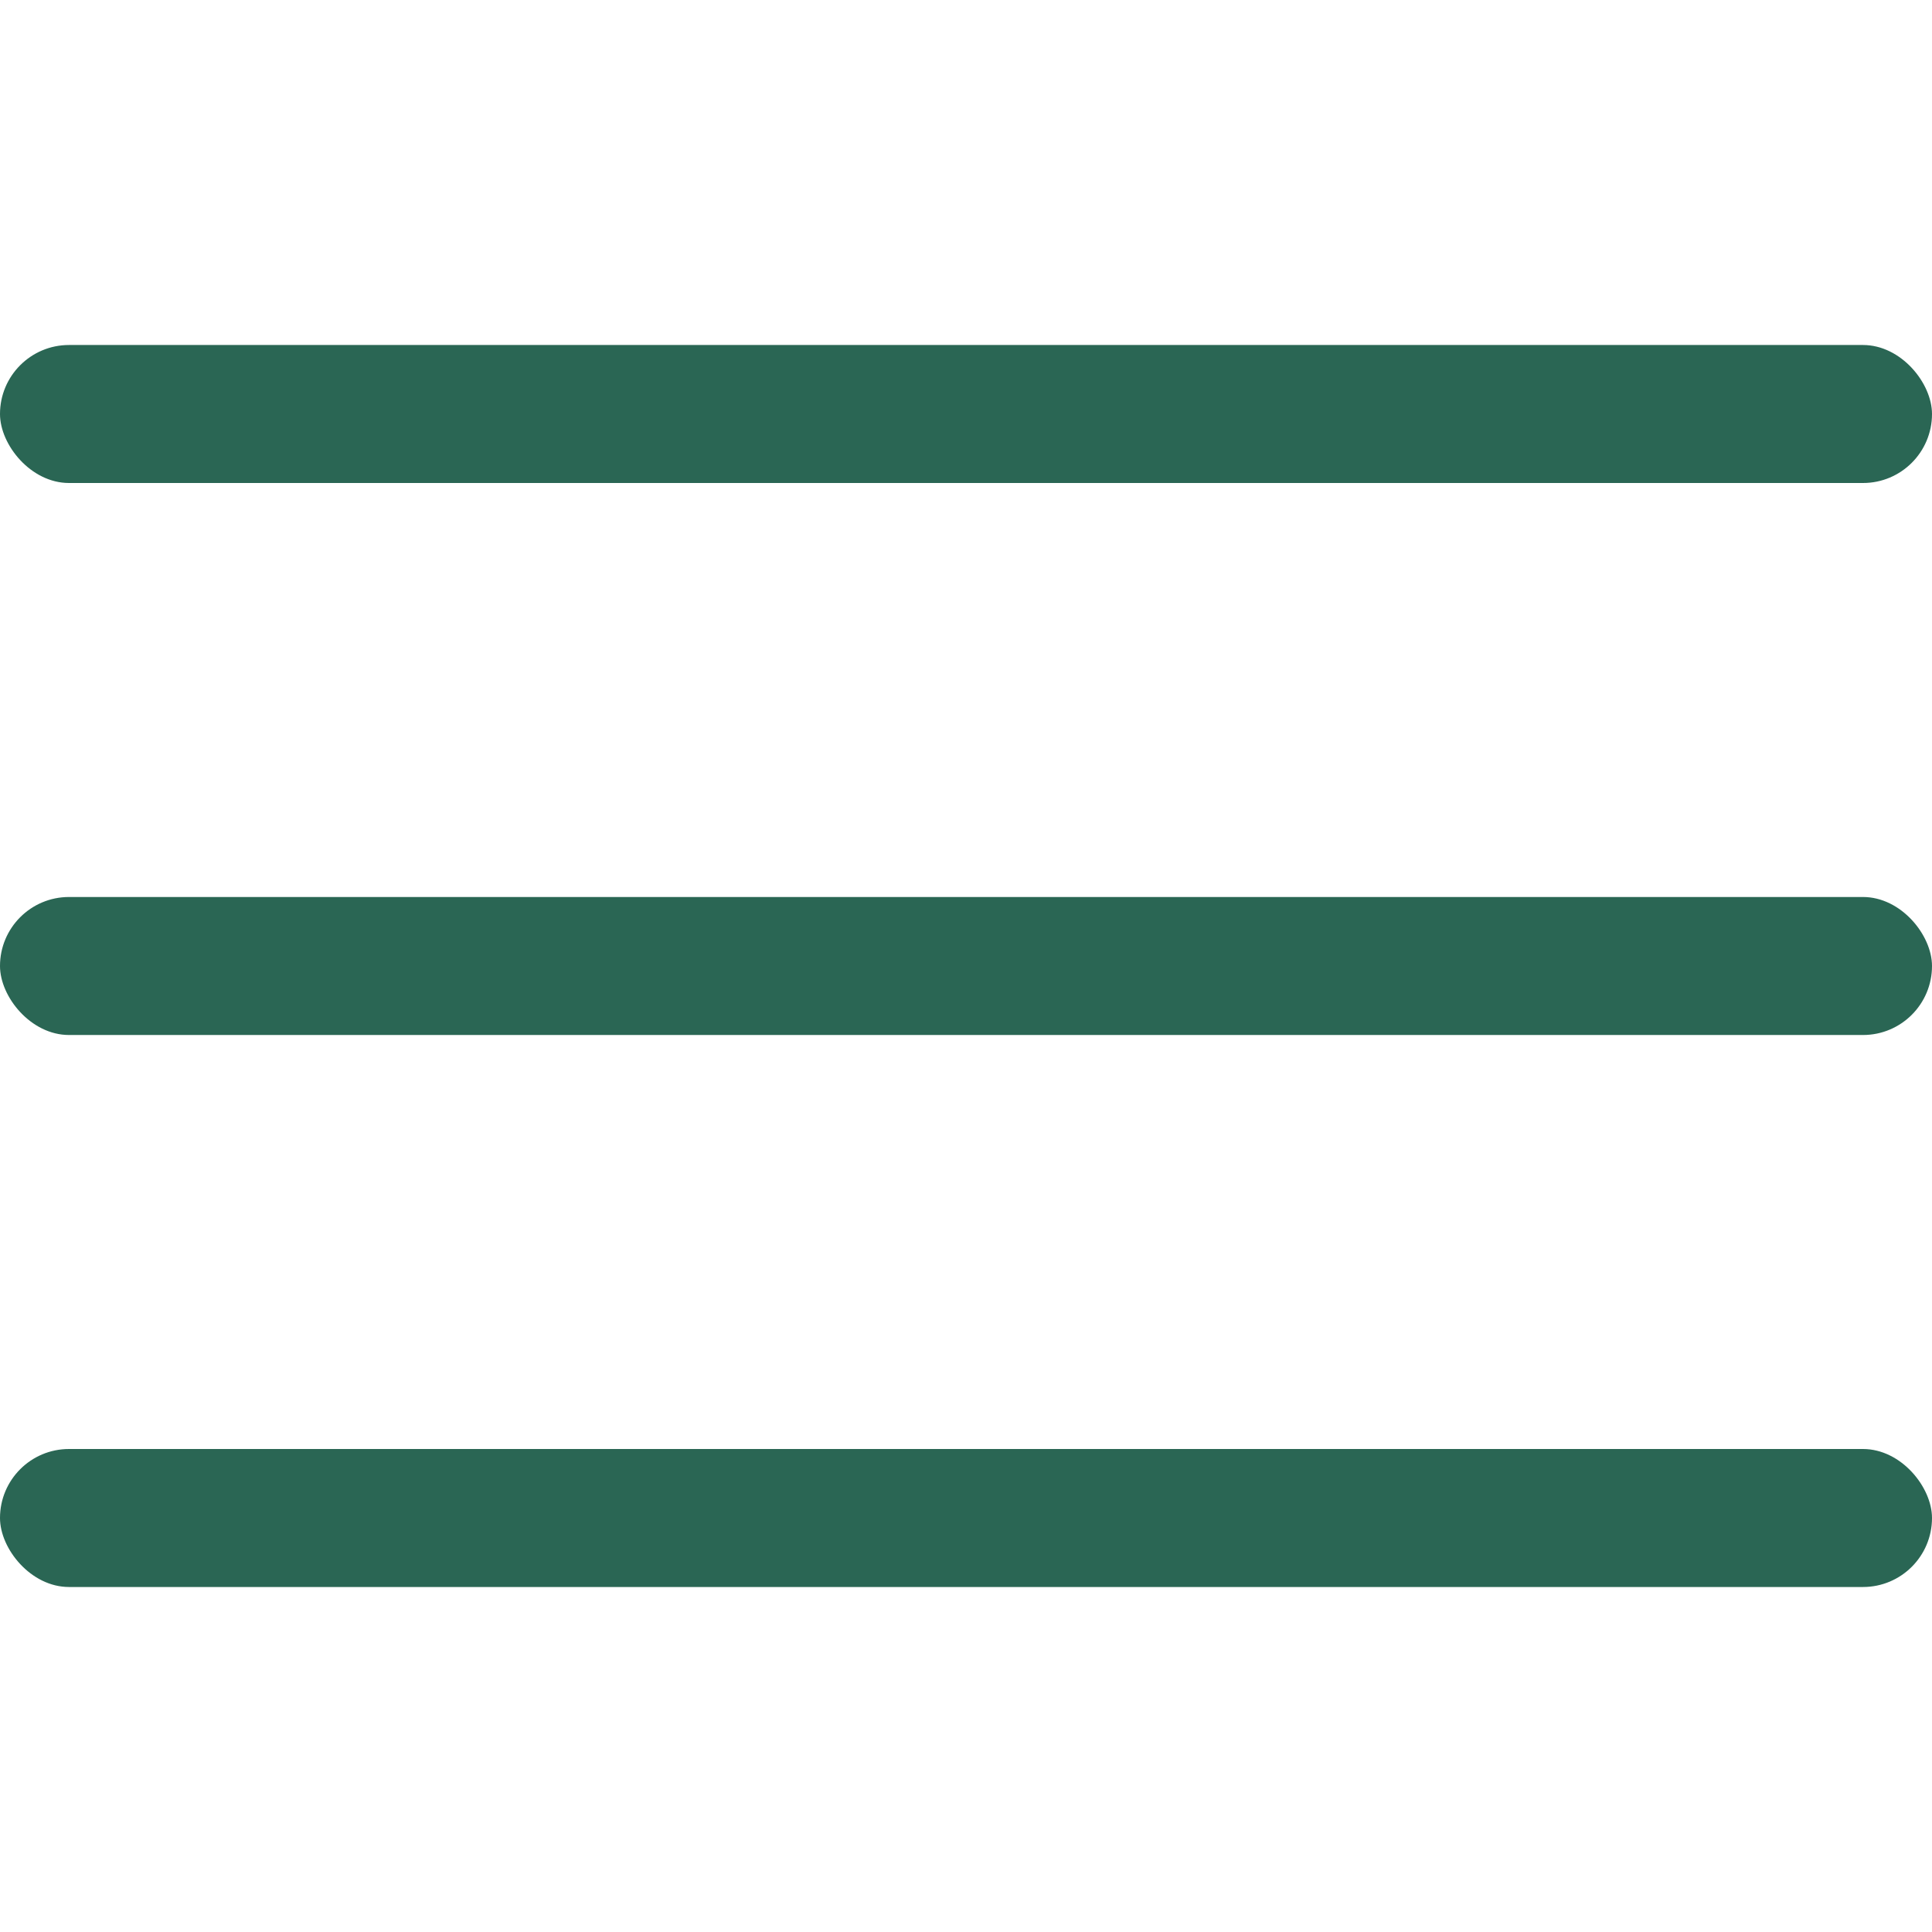
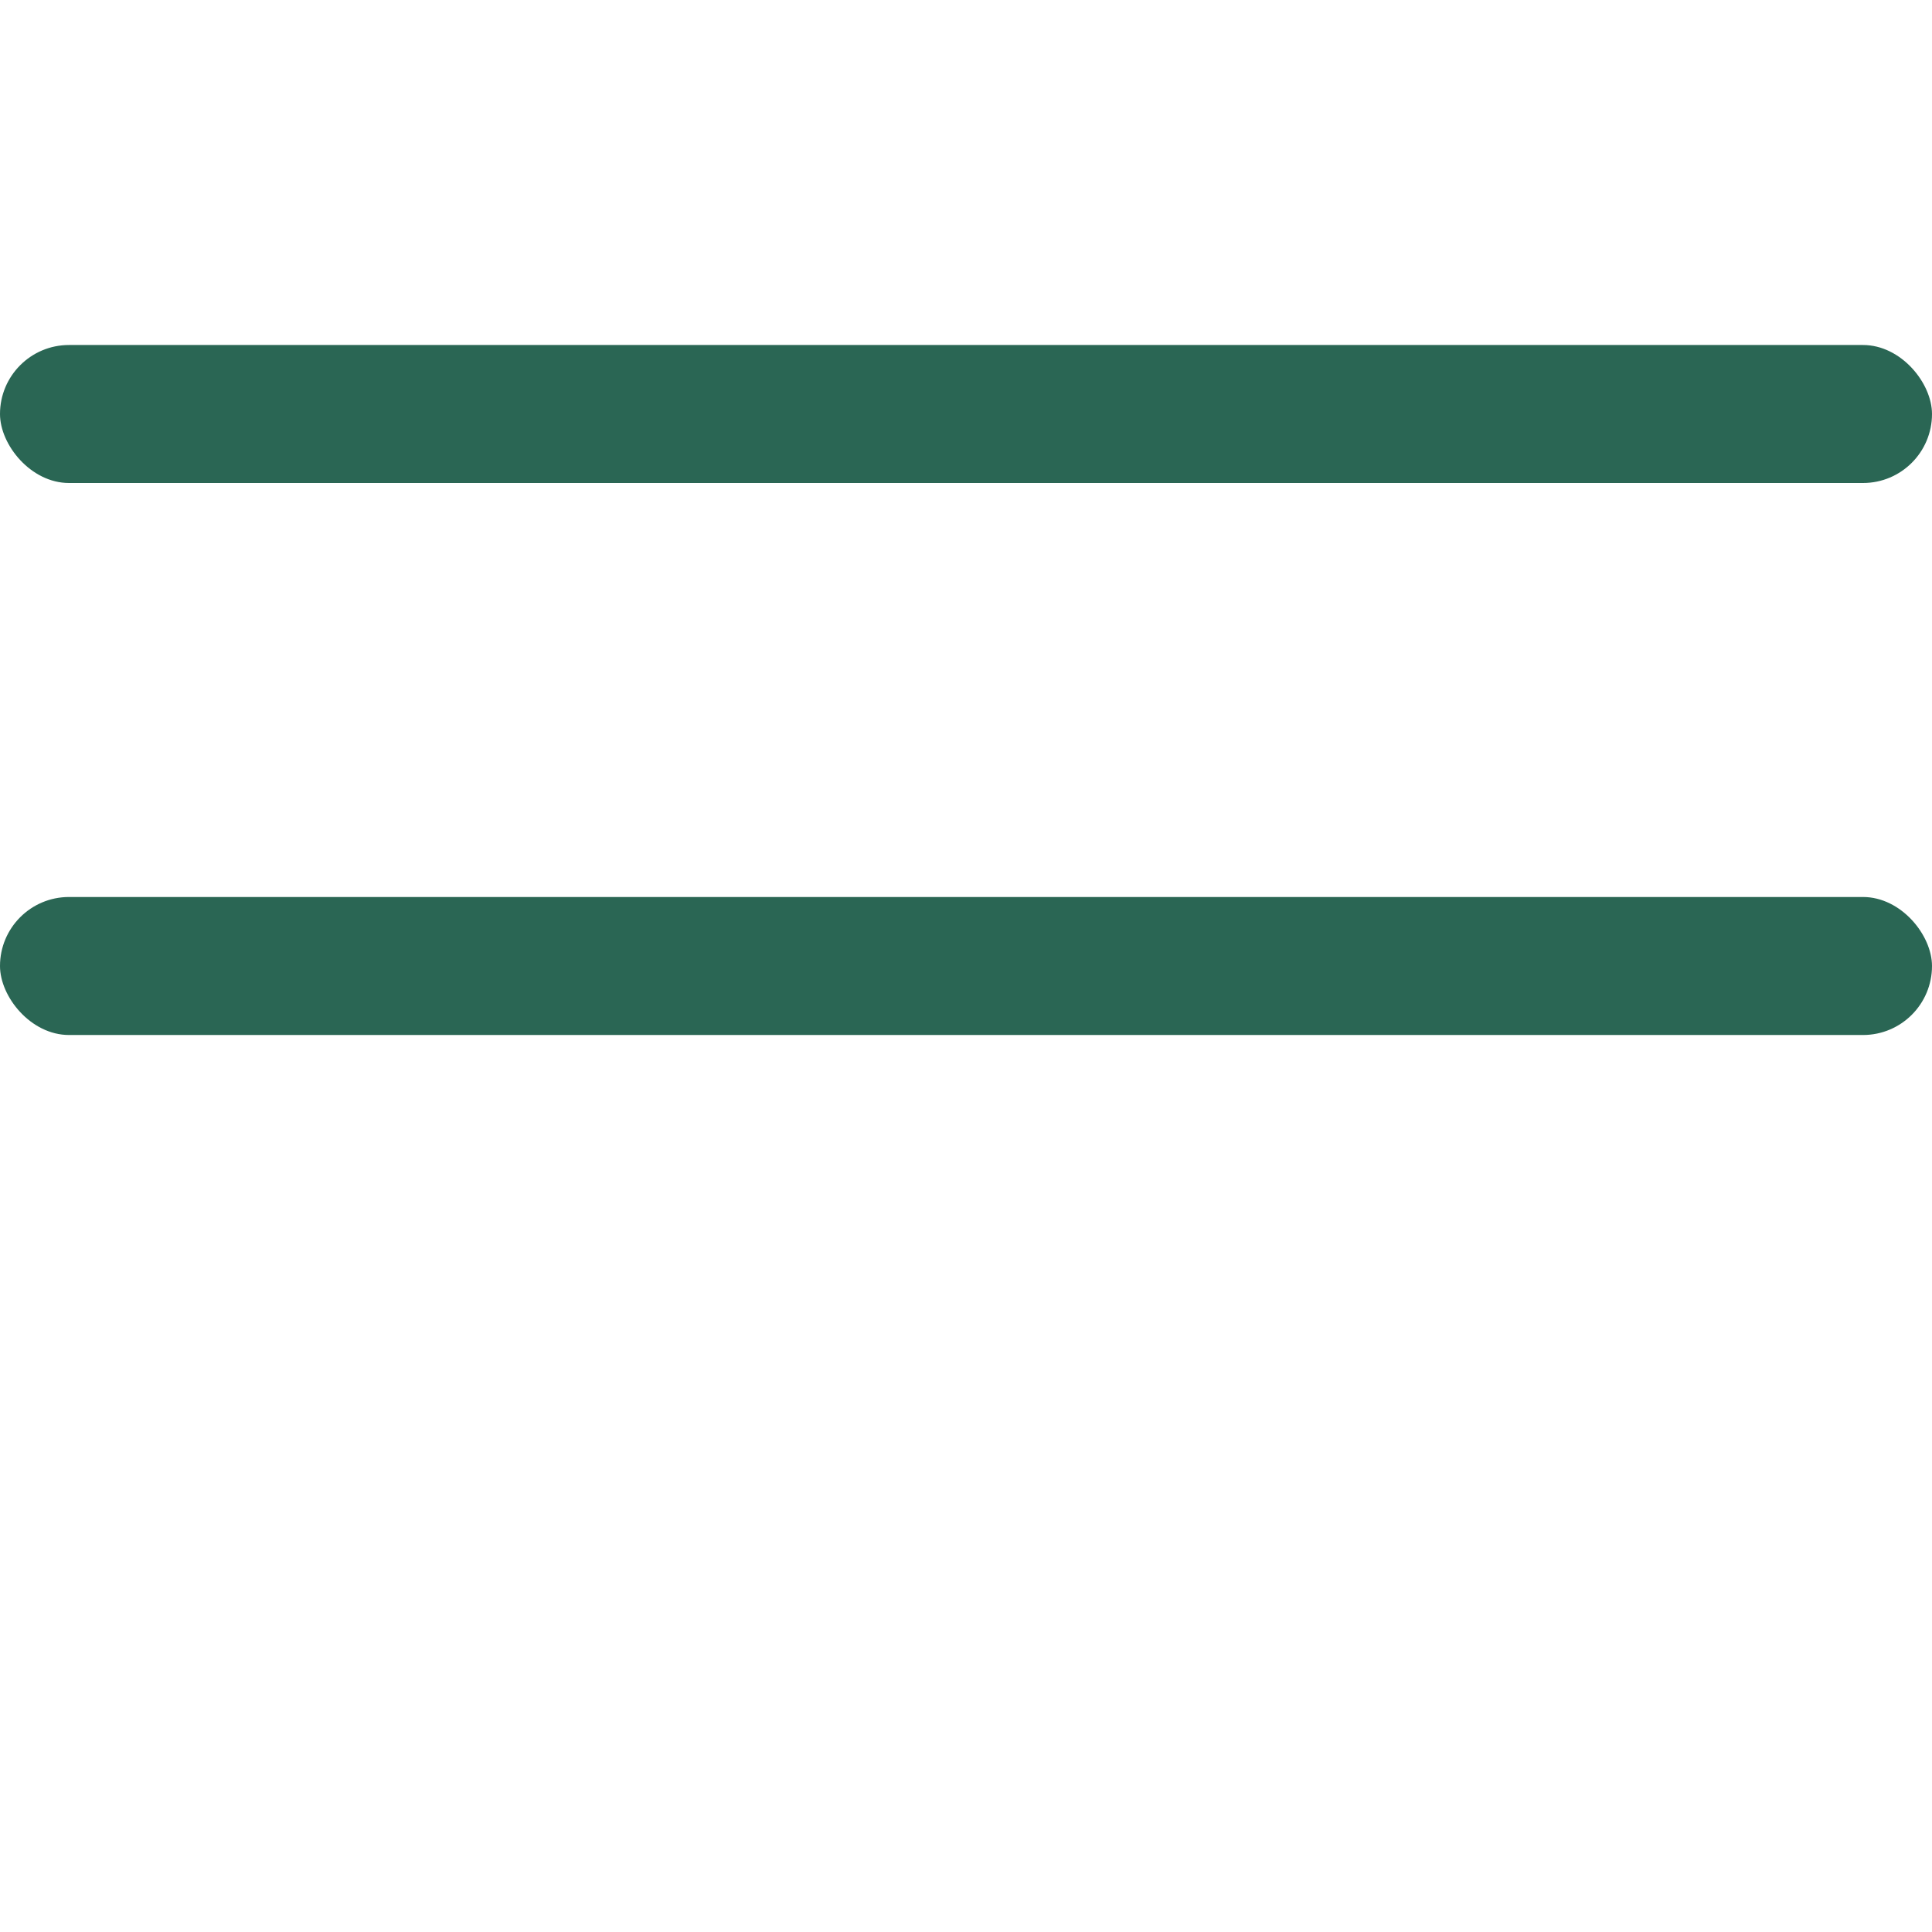
<svg xmlns="http://www.w3.org/2000/svg" width="28" height="28" viewBox="0 0 28 28">
  <defs>
    <style>.a{fill:none;}.b{fill:#2a6654;}</style>
  </defs>
  <rect class="a" width="28" height="28" />
  <g transform="translate(0 -39.667)">
    <rect class="b" width="28" height="2" rx="1" transform="translate(0 52.667)" />
-     <rect class="b" width="28" height="2" rx="1" transform="translate(0 60.667)" />
    <rect class="b" width="28" height="2" rx="1" transform="translate(0 44.667)" />
  </g>
</svg>